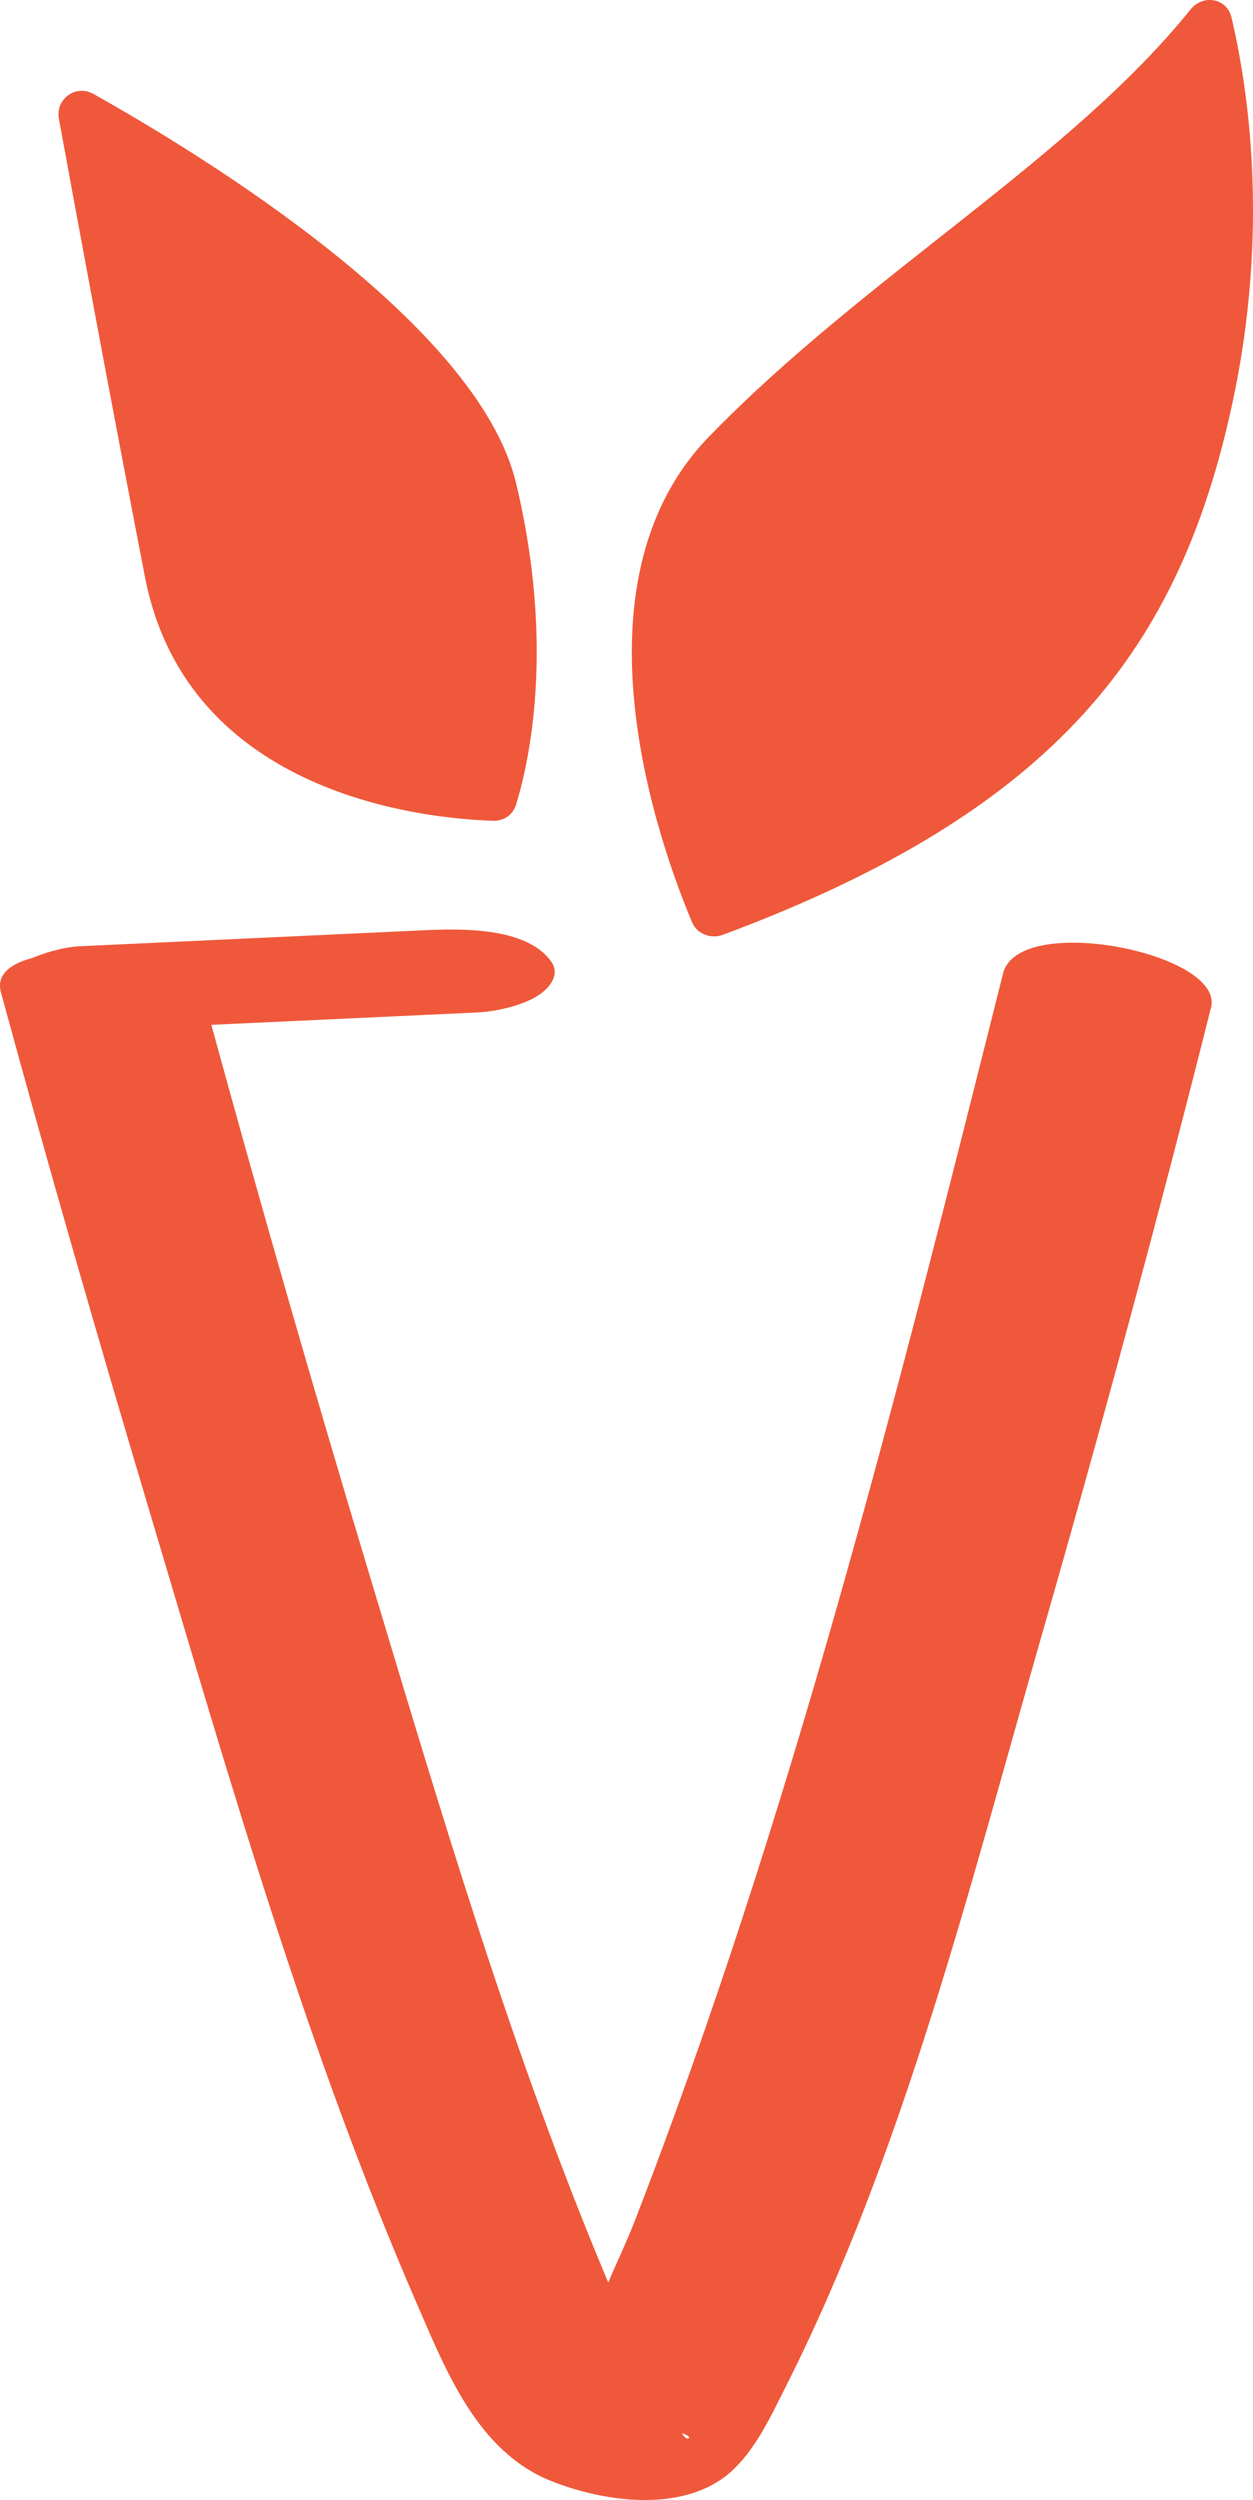
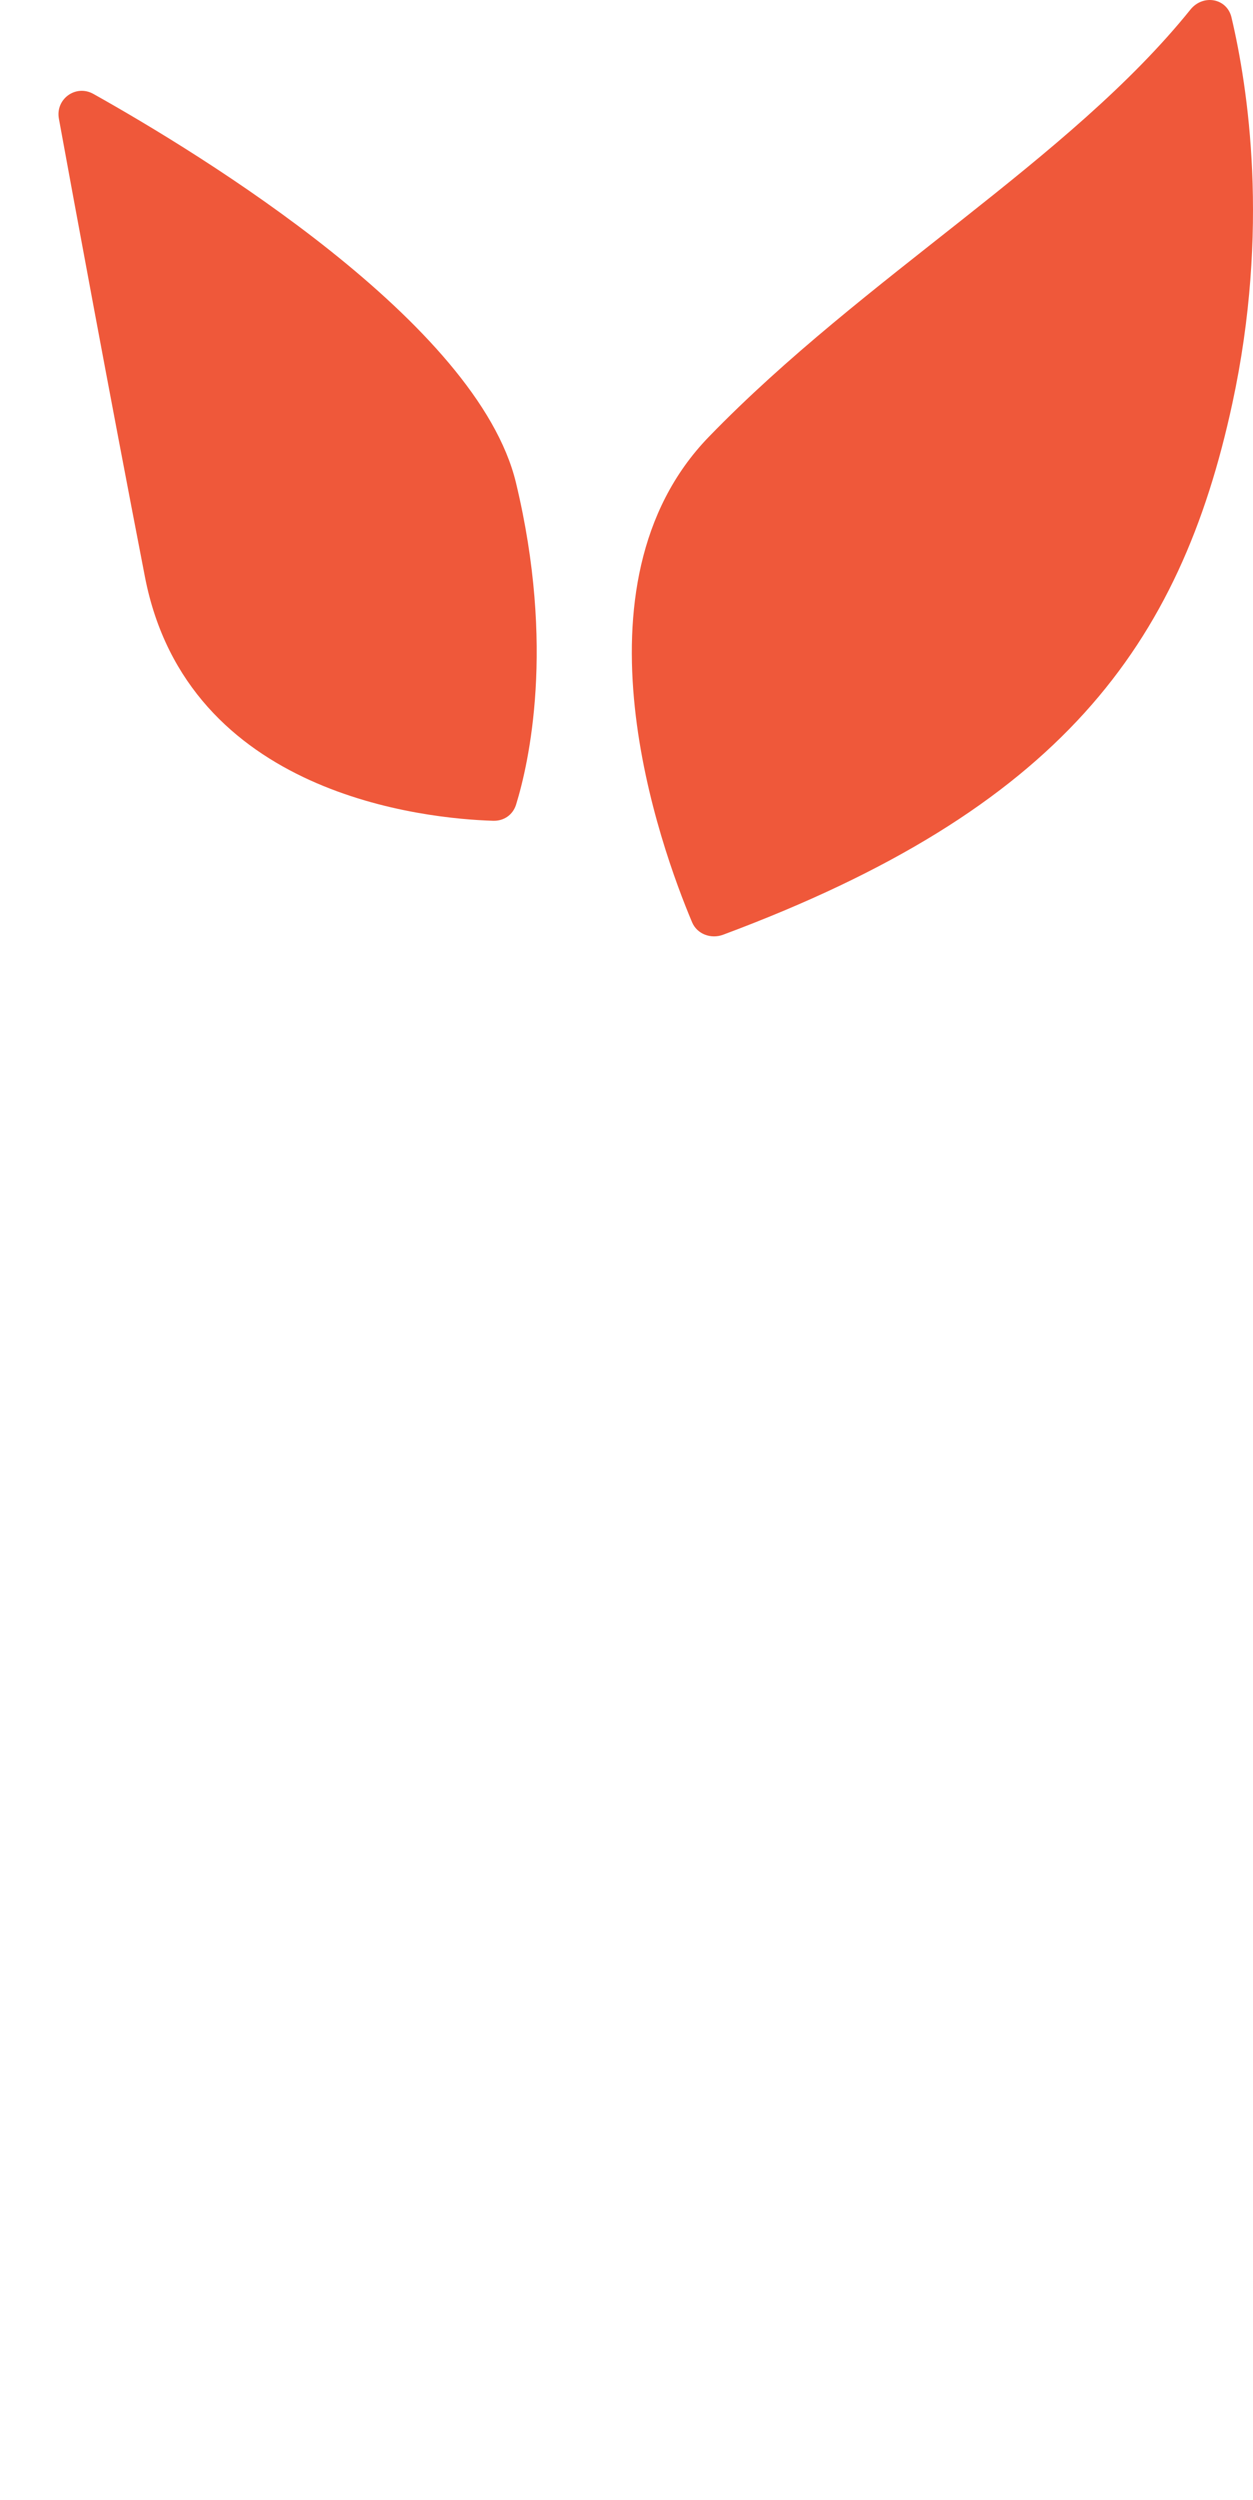
<svg xmlns="http://www.w3.org/2000/svg" viewBox="0 0 109.801 218.942" id="Layer_2">
  <g id="Components">
    <g id="ef0687b2-ddfc-4f12-ab3a-27b8e2c0447a_1">
      <path style="fill:#ef583a; stroke-width:0px;" d="M43.206,71.882c.946.032,1.741-.518,2.02-1.422,1.112-3.609,3.442-13.811-.009-28.172-3.364-13.998-27.558-28.754-37.034-34.063-1.537-.859-3.339.442-3.022,2.173,1.362,7.452,4.357,23.7,7.541,40.126,3.717,19.172,24.649,21.176,30.504,21.358Z" />
      <path style="fill:#ef583a; stroke-width:0px;" d="M107.918,1.53c-.403-1.704-2.501-2.056-3.599-.692-10.612,13.173-28.541,23.326-42.202,37.417-12.585,12.979-4.232,35.963-1.468,42.518.438,1.037,1.653,1.483,2.709,1.091,29.536-11,40.044-25.296,44.632-46.53,3.291-15.229,1.366-27.715-.073-33.803Z" />
-       <path style="fill:#ef583a; stroke-width:0px;" d="M87.901,85.24c-9.223,36.711-18.614,74.063-32.326,109.388-.69,1.778-1.532,3.501-2.273,5.268-8.462-20.089-14.681-41.256-20.956-62.084-4.809-15.959-9.428-31.982-13.826-48.059,7.758-.361,15.517-.721,23.275-1.082,1.652-.077,4.14-.611,5.543-1.612.879-.627,1.745-1.731.974-2.831-2.175-3.104-8.118-2.901-11.317-2.752-9.992.464-19.984.929-29.976,1.393-1.233.056-2.819.455-4.185,1.028-1.922.509-3.177,1.449-2.751,3.016,4.157,15.267,8.549,30.476,13.076,45.638,6.942,23.247,13.706,46.968,23.394,69.257,2.56,5.89,5.298,12.862,11.674,15.443,4.666,1.887,11.792,2.906,15.898-.845,2.108-1.927,3.451-4.846,4.711-7.342,10.326-20.461,16.105-43.746,22.399-65.668,5.256-18.306,10.248-36.7,14.889-55.17,1.194-4.754-16.871-8.367-18.223-2.985ZM59.745,213.105c.271.038.853.345.578.449-.167.063-.375-.162-.578-.449Z" />
    </g>
  </g>
</svg>